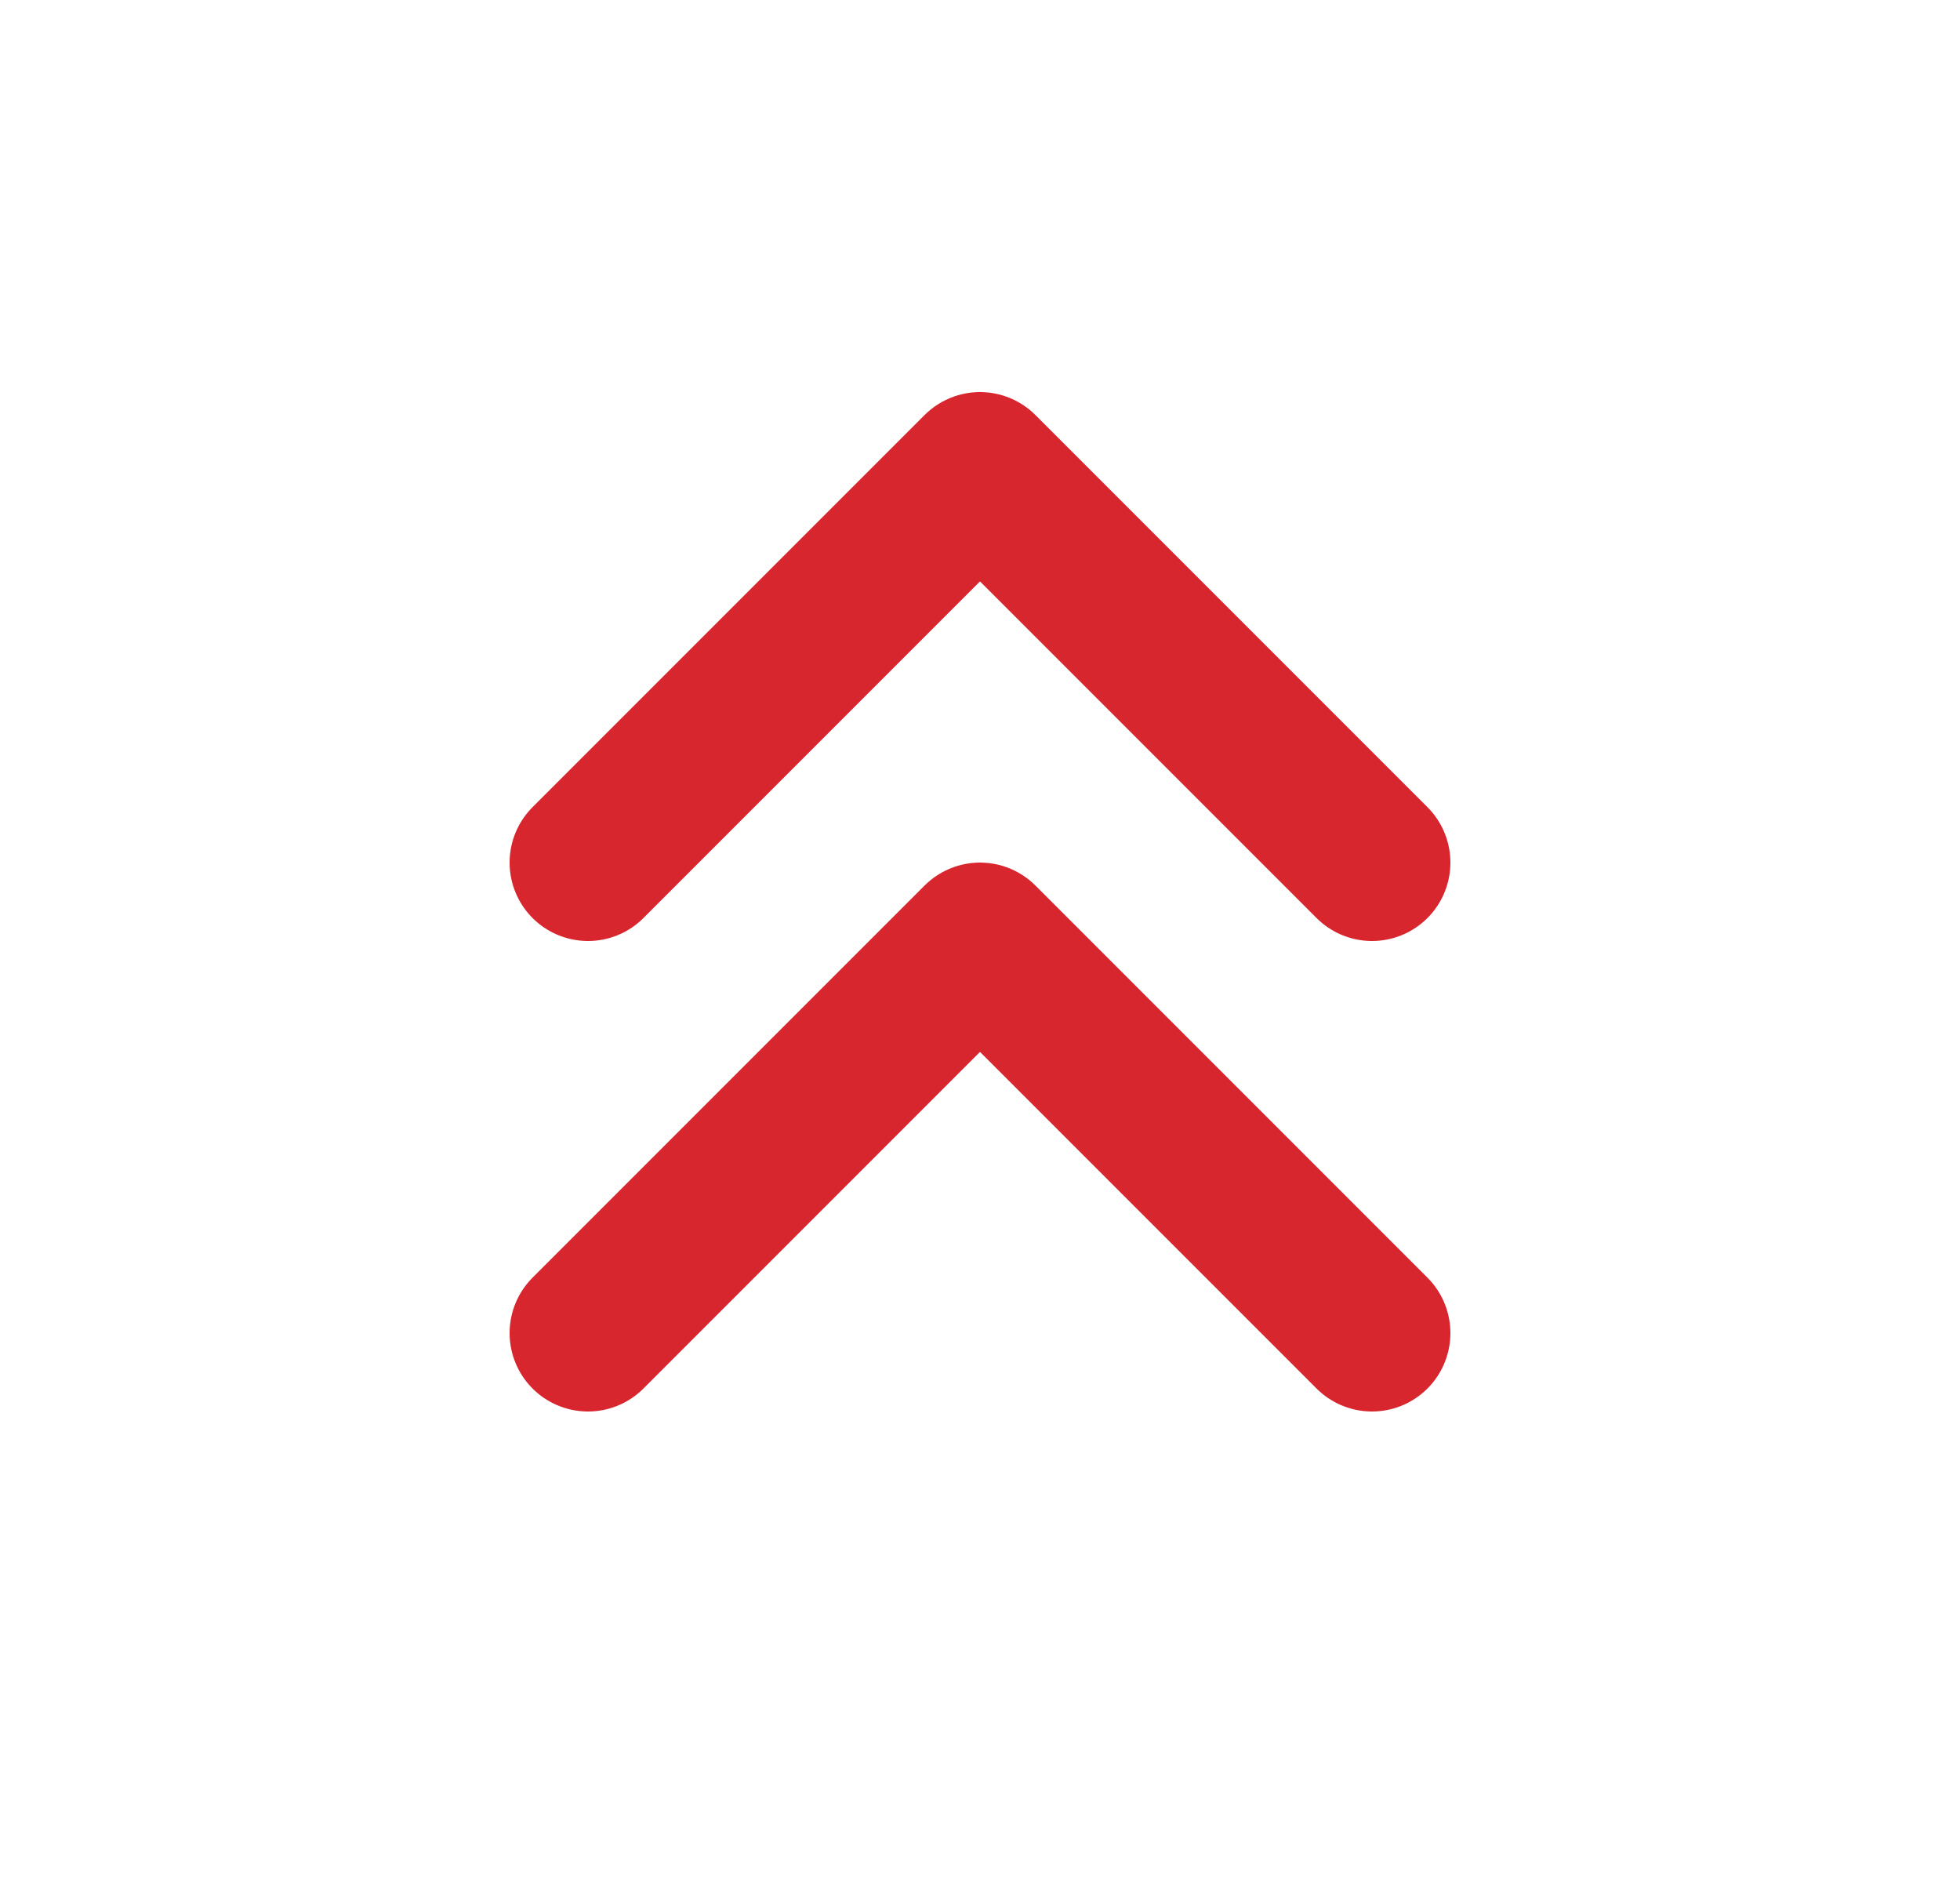
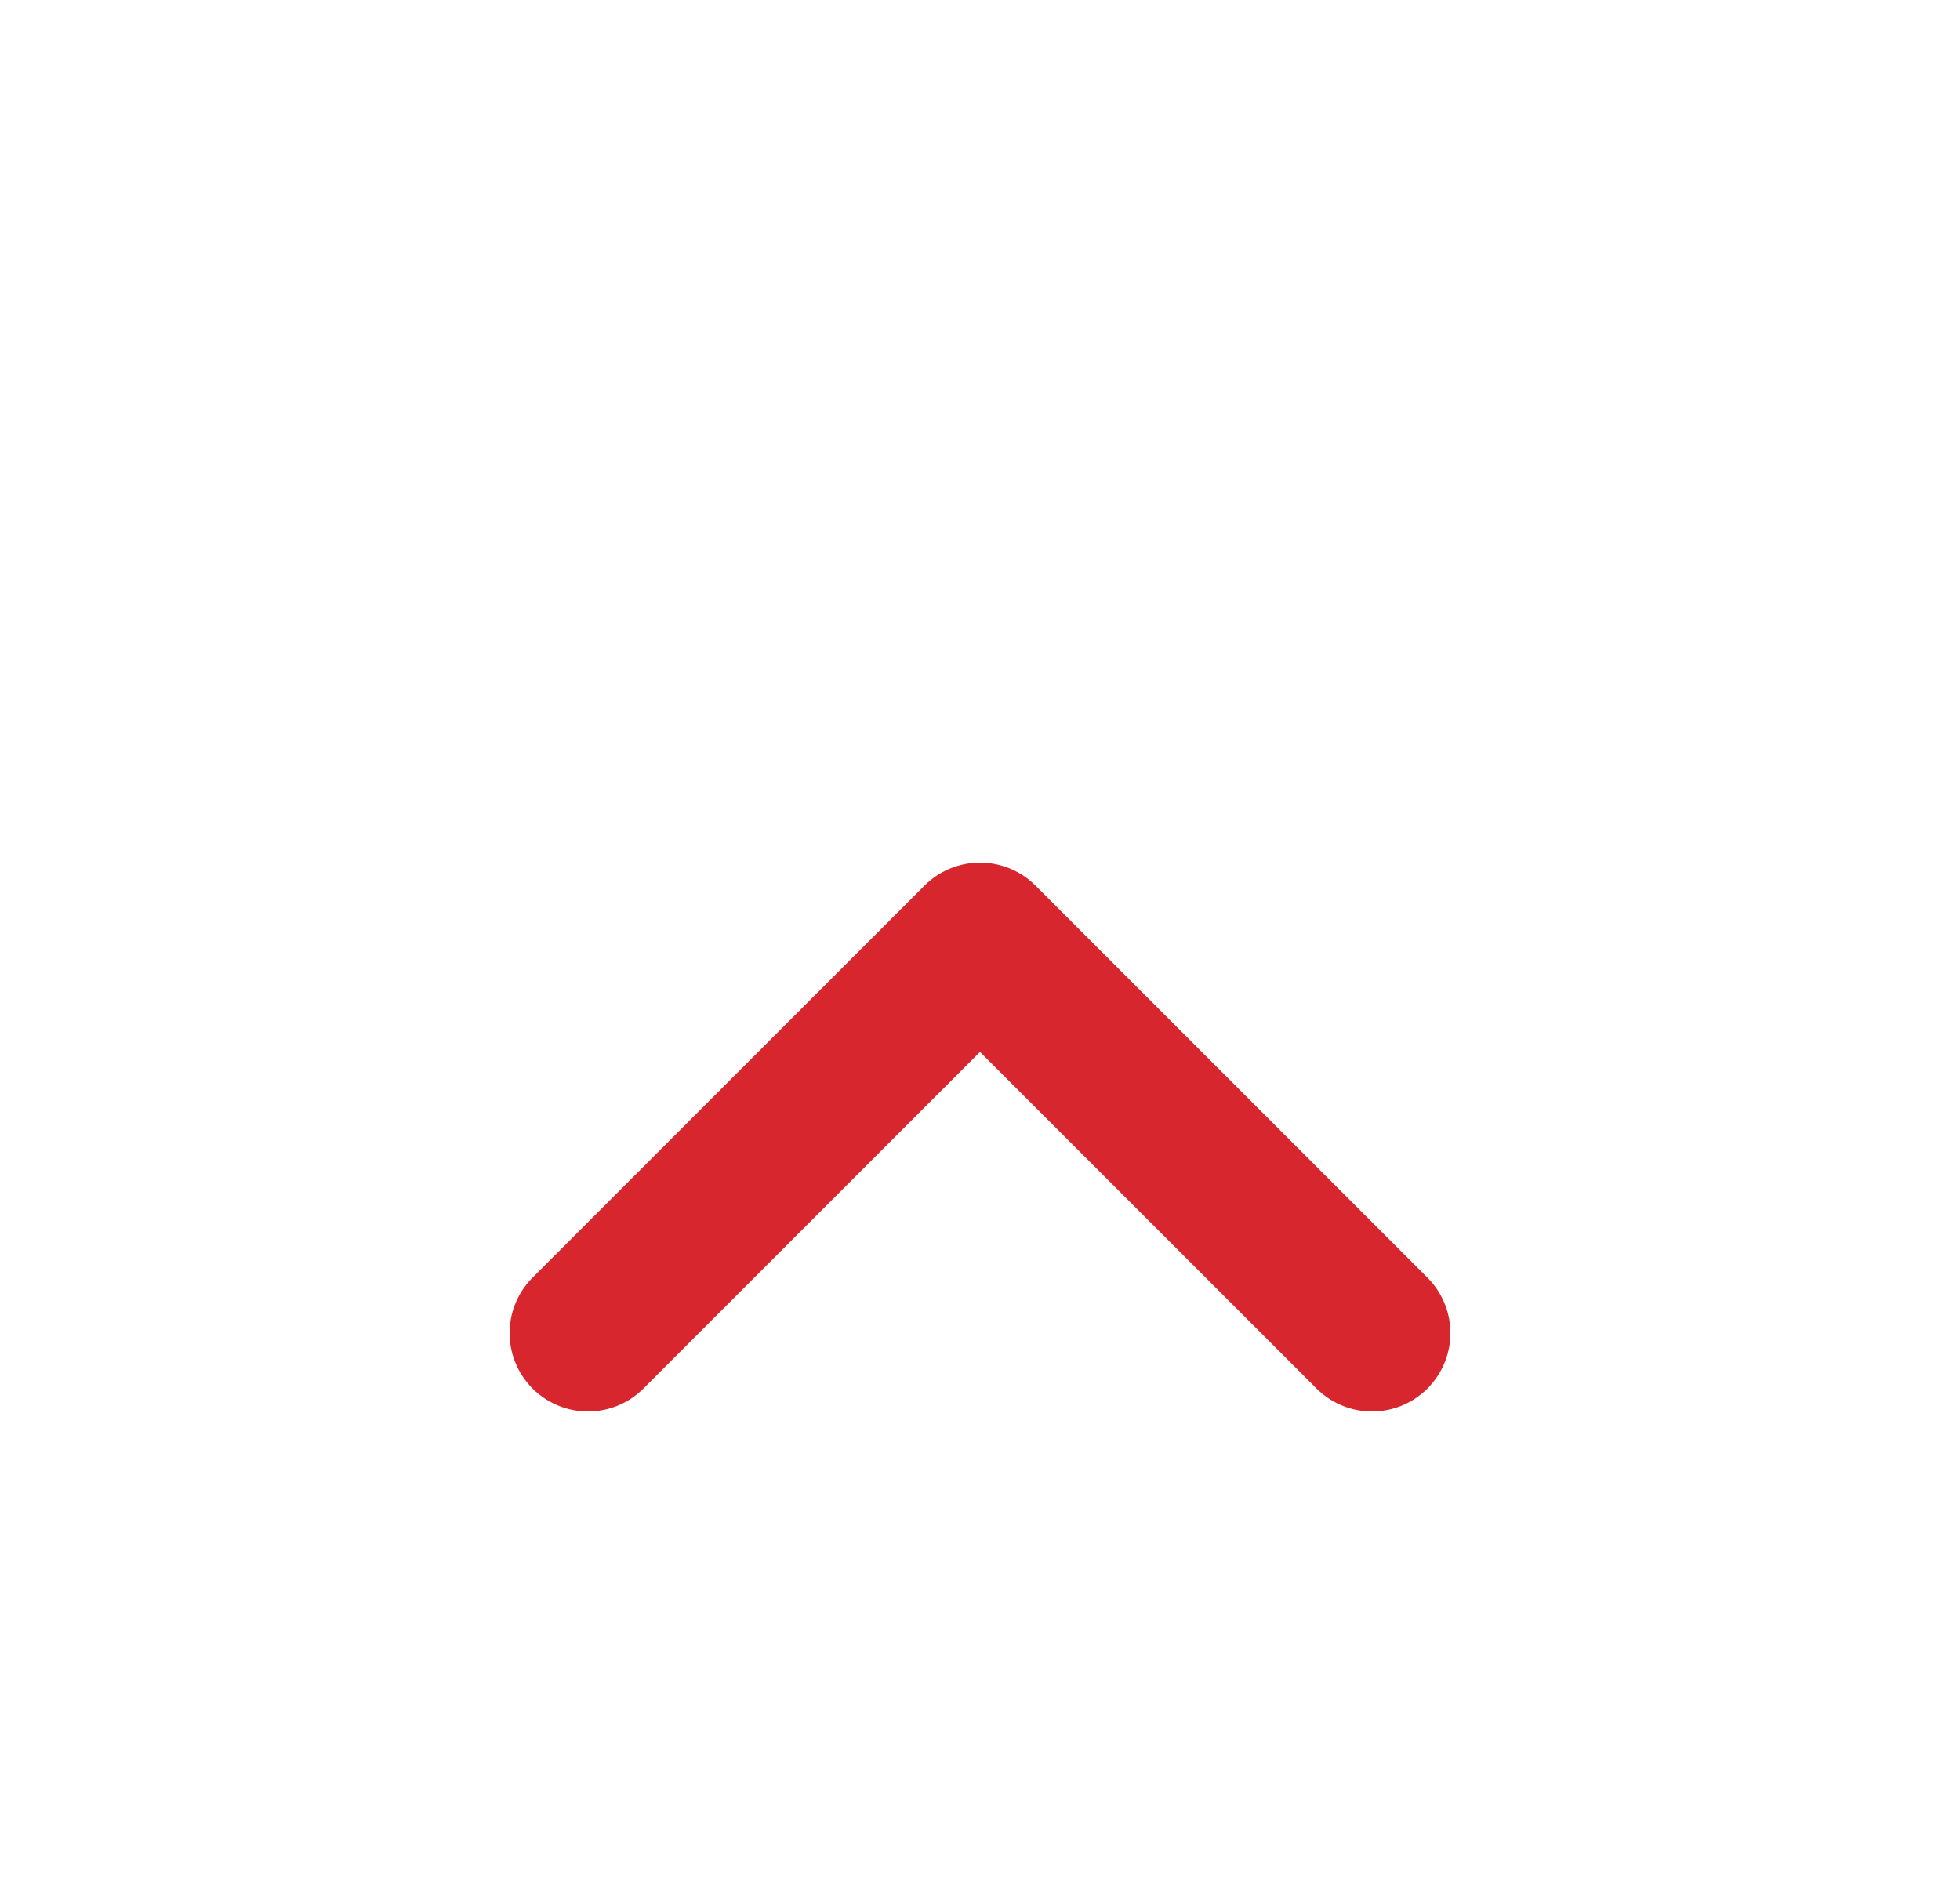
<svg xmlns="http://www.w3.org/2000/svg" width="25" height="24" viewBox="0 0 25 24" fill="none">
-   <path d="M7.5 11L12.5 6L17.5 11" stroke="#D8262E" stroke-width="2" stroke-linecap="round" stroke-linejoin="round" />
  <path d="M7.5 17L12.5 12L17.5 17" stroke="#D8262E" stroke-width="2" stroke-linecap="round" stroke-linejoin="round" />
</svg>